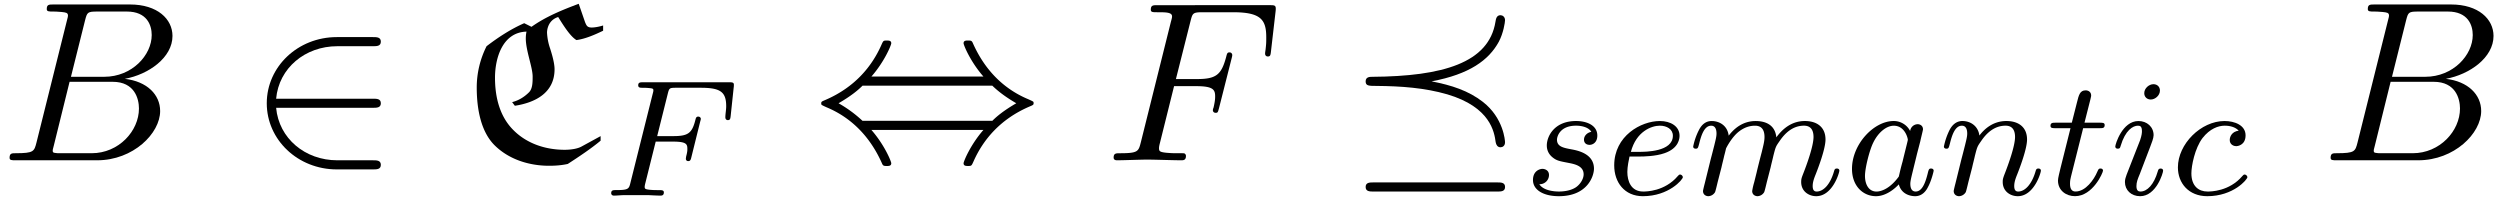
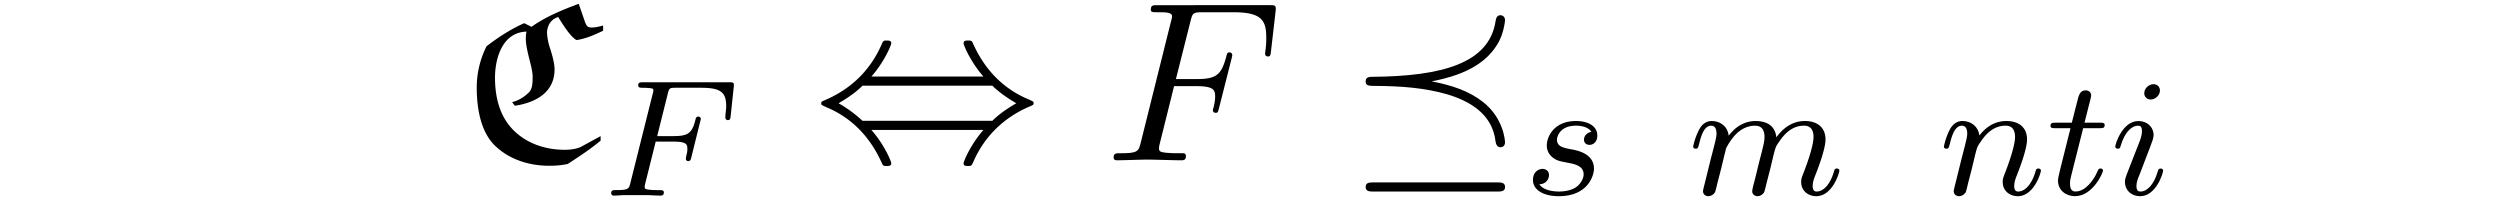
<svg xmlns="http://www.w3.org/2000/svg" xmlns:xlink="http://www.w3.org/1999/xlink" width="200" height="16" viewBox="1872.02 1483.093 119.552 9.564">
  <defs>
    <path id="g2-70" d="M2.519-2.582h.828c.654 0 .686.127.686.358 0 .056 0 .136-.056.343a1 1 0 0 0-.016.12c0 .008 0 .111.12.111.095 0 .12-.08.143-.183l.423-1.706a1 1 0 0 0 .031-.127c0-.032-.023-.112-.127-.112-.096 0-.112.072-.136.168-.159.621-.342.765-1.052.765H2.59l.502-2.009c.072-.287.08-.303.407-.303H4.67c.949 0 1.22.2 1.22.885 0 .167-.04.375-.04.526 0 .096.056.136.12.136.111 0 .12-.072.135-.208l.144-1.355c.008-.04.008-.095.008-.135 0-.112-.096-.112-.24-.112H1.93c-.144 0-.247 0-.247.144 0 .12.095.12.23.12.057 0 .168 0 .304.015.167.016.191.032.191.112 0 .04-.008.072-.032.16L1.315-.63c-.072.302-.088.366-.677.366-.152 0-.247 0-.247.151C.39-.08.414 0 .518 0c.167 0 .359-.024.534-.024h1.1c.151.008.438.024.59.024.056 0 .167 0 .167-.151 0-.112-.096-.112-.263-.112s-.231 0-.414-.016c-.216-.024-.24-.048-.24-.143 0-.008 0-.056.032-.176z" />
-     <path id="g2-97" d="M3.124-3.037a.88.88 0 0 0-.789-.478c-.948 0-1.992 1.108-1.992 2.288C.343-.4.877.08 1.49.08c.51 0 .949-.407 1.092-.566.144.55.686.566.781.566.367 0 .55-.303.614-.439.16-.287.271-.749.271-.78 0-.049-.032-.104-.127-.104s-.112.047-.16.247c-.111.438-.263.853-.574.853-.183 0-.255-.152-.255-.375 0-.136.072-.407.12-.606s.167-.677.2-.82l.158-.606c.04-.192.128-.526.128-.566 0-.184-.151-.247-.255-.247a.37.37 0 0 0-.359.326M2.582-.86c-.398.55-.813.718-1.068.718-.366 0-.55-.335-.55-.75 0-.374.216-1.227.39-1.578.232-.486.623-.82.99-.82.517 0 .669.581.669.677 0 .032-.2.813-.247 1.02-.104.375-.104.39-.184.733" />
-     <path id="g2-99" d="M3.26-3.053c-.327.04-.43.287-.43.447 0 .23.207.295.31.295.04 0 .447-.032.447-.518s-.526-.686-1.005-.686c-1.131 0-2.231 1.1-2.231 2.216C.35-.542.869.08 1.753.08c1.26 0 1.921-.805 1.921-.909 0-.072-.08-.127-.127-.127s-.072.023-.112.071c-.63.742-1.522.742-1.666.742-.43 0-.773-.263-.773-.87 0-.35.16-1.195.534-1.689.35-.446.75-.59 1.06-.59.096 0 .463.008.67.24" />
-     <path id="g2-101" d="M1.602-1.817c.175 0 .773-.008 1.196-.16.693-.239.717-.717.717-.836 0-.447-.423-.702-.94-.702-.901 0-2.184.71-2.184 2.12C.39-.582.885.08 1.76.08c1.244 0 1.913-.797 1.913-.909 0-.072-.08-.127-.127-.127s-.072.023-.112.071c-.63.742-1.522.742-1.658.742-.581 0-.757-.495-.757-.94 0-.24.072-.599.104-.734zm-.414-.223c.255-.973.98-1.252 1.386-1.252.32 0 .622.16.622.479 0 .773-1.307.773-1.642.773z" />
    <path id="g2-105" d="M2.375-4.973c0-.176-.127-.303-.31-.303-.208 0-.44.191-.44.43 0 .176.128.303.312.303.207 0 .438-.191.438-.43M1.211-2.048l-.43 1.1c-.04.12-.08.215-.08.35 0 .39.303.678.726.678.773 0 1.1-1.116 1.1-1.22 0-.08-.064-.103-.12-.103-.096 0-.112.055-.136.135-.183.638-.51.965-.828.965-.096 0-.192-.04-.192-.256 0-.19.056-.334.16-.581q.118-.323.247-.646l.247-.645c.072-.184.167-.43.167-.566 0-.399-.319-.678-.725-.678-.773 0-1.108 1.116-1.108 1.22 0 .071.056.103.12.103.103 0 .111-.048.135-.127.223-.757.59-.973.829-.973.112 0 .191.04.191.263 0 .08-.008.192-.087.43z" />
    <path id="g2-109" d="M1.594-1.307c.024-.12.104-.423.128-.542.023-.08.071-.271.087-.35.016-.04.28-.559.63-.822.27-.207.534-.27.757-.27.295 0 .454.175.454.541 0 .192-.048.375-.135.734-.056.207-.191.74-.24.956l-.119.478a3 3 0 0 0-.095.415c0 .183.151.247.255.247a.39.39 0 0 0 .318-.192c.024-.047.088-.318.128-.486l.183-.71c.024-.119.104-.422.128-.541.111-.43.111-.438.295-.701.263-.391.637-.742 1.171-.742.287 0 .455.168.455.542 0 .439-.335 1.355-.487 1.738-.08.207-.103.263-.103.414 0 .455.374.678.717.678.781 0 1.108-1.116 1.108-1.22 0-.08-.064-.103-.12-.103-.095 0-.111.055-.135.135-.191.662-.526.965-.829.965-.128 0-.191-.08-.191-.263s.063-.36.143-.558c.12-.303.47-1.22.47-1.666 0-.598-.414-.885-.988-.885-.55 0-1.004.287-1.363.781-.064-.637-.574-.78-.988-.78-.367 0-.853.127-1.291.7-.056-.478-.439-.7-.813-.7-.28 0-.478.167-.614.438a3 3 0 0 0-.27.78c0 .072.055.104.119.104.103 0 .111-.032.167-.239.096-.39.24-.86.574-.86.207 0 .255.199.255.374 0 .143-.04.295-.104.558-.016.064-.135.534-.167.645L.789-.518c-.032.12-.08.319-.08.35C.71.017.861.08.964.08a.39.39 0 0 0 .32-.192c.023-.047.087-.318.127-.486z" />
    <path id="g2-110" d="M1.594-1.307c.024-.12.104-.423.128-.542.111-.43.111-.438.294-.701.263-.391.638-.742 1.172-.742.287 0 .454.168.454.542 0 .439-.334 1.347-.486 1.738-.103.263-.103.31-.103.414 0 .455.374.678.717.678.78 0 1.108-1.116 1.108-1.22 0-.08-.064-.103-.12-.103-.095 0-.111.055-.135.135-.192.654-.526.965-.83.965-.127 0-.19-.08-.19-.263s.063-.36.143-.558c.12-.303.47-1.22.47-1.666 0-.598-.414-.885-.988-.885-.646 0-1.06.39-1.291.694-.056-.439-.407-.694-.813-.694-.287 0-.486.183-.614.43a3.2 3.2 0 0 0-.27.79c0 .071.055.103.119.103.103 0 .111-.032.167-.239.096-.39.24-.86.574-.86.207 0 .255.199.255.374 0 .143-.04.295-.104.558-.016.064-.135.534-.167.645L.789-.518c-.032.12-.08.319-.08.35C.71.017.861.08.964.08a.39.39 0 0 0 .32-.192c.023-.047.087-.318.127-.486z" />
    <path id="g2-115" d="M3.212-2.997c-.183.032-.35.176-.35.375 0 .143.095.247.27.247.12 0 .367-.088.367-.446 0-.495-.518-.694-1.012-.694-1.068 0-1.403.757-1.403 1.164 0 .08 0 .366.295.59.183.143.319.167.733.247.279.055.733.135.733.55 0 .207-.151.47-.374.621-.295.192-.686.2-.813.2-.192 0-.733-.032-.933-.351a.44.44 0 0 0 .463-.439c0-.239-.216-.294-.311-.294-.128 0-.455.095-.455.534 0 .47.495.773 1.236.773 1.387 0 1.681-.98 1.681-1.315 0-.718-.78-.87-1.075-.925-.383-.072-.694-.127-.694-.462 0-.144.136-.67.909-.67.303 0 .613.088.733.295" />
    <path id="g2-116" d="M1.761-3.172h.781c.152 0 .248 0 .248-.152 0-.111-.104-.111-.24-.111h-.725l.287-1.132c.032-.12.032-.16.032-.167 0-.168-.128-.247-.263-.247-.271 0-.327.215-.415.574l-.247.972H.454c-.151 0-.255 0-.255.151 0 .112.104.112.24.112h.717L.677-1.26c-.047.199-.12.478-.12.59 0 .478.391.749.814.749.853 0 1.339-1.124 1.339-1.22 0-.087-.072-.103-.12-.103-.087 0-.095.032-.151.151-.16.383-.558.949-1.044.949-.168 0-.263-.112-.263-.375 0-.151.024-.24.048-.343z" />
-     <path id="g3-66" d="M1.745-.85c-.109.425-.13.512-.992.512-.186 0-.295 0-.295.218 0 .12.098.12.295.12h3.894c1.724 0 3.011-1.287 3.011-2.356 0-.786-.633-1.419-1.69-1.539 1.134-.207 2.28-1.014 2.28-2.05 0-.808-.72-1.506-2.03-1.506H2.553c-.208 0-.317 0-.317.218 0 .12.099.12.306.12.022 0 .229 0 .414.022.197.022.295.033.295.175 0 .043-.011.076-.044.207zm1.648-3.143.676-2.705c.098-.382.12-.415.59-.415h1.406c.96 0 1.19.644 1.19 1.124 0 .96-.939 1.996-2.27 1.996zM2.902-.338c-.153 0-.175 0-.24-.011-.11-.011-.142-.022-.142-.11 0-.032 0-.054.055-.25l.752-3.044H5.39c1.047 0 1.255.808 1.255 1.277 0 1.08-.971 2.138-2.259 2.138z" />
    <path id="g3-70" d="M3.305-3.545h1.059c.818 0 .905.174.905.49 0 .077 0 .208-.076.535a.4.4 0 0 0-.033.12c0 .087.065.13.13.13.11 0 .11-.032.165-.228l.6-2.367c.032-.12.032-.142.032-.175 0-.022-.022-.12-.13-.12s-.12.055-.164.23c-.23.85-.48 1.046-1.408 1.046h-.992l.698-2.77c.098-.382.109-.426.589-.426h1.44c1.342 0 1.593.36 1.593 1.2 0 .25 0 .295-.033.59-.022.14-.022.163-.022.195 0 .055.033.131.131.131.12 0 .131-.065.153-.272l.218-1.888c.033-.294-.022-.294-.295-.294H2.52c-.218 0-.327 0-.327.218 0 .12.098.12.305.12.404 0 .71 0 .71.196 0 .044 0 .066-.055.262L1.713-.85c-.11.426-.131.513-.993.513-.185 0-.305 0-.305.207 0 .13.13.13.163.13.317 0 1.124-.033 1.44-.033.36 0 1.266.033 1.626.033.098 0 .229 0 .229-.207 0-.088-.066-.11-.066-.12-.032-.011-.054-.011-.305-.011-.24 0-.295 0-.567-.022-.317-.033-.35-.076-.35-.218 0-.022 0-.087.044-.251z" />
    <path id="g0-67" d="M2.913-6.556c-.644.283-1.244.676-1.8 1.101a4.4 4.4 0 0 0-.47 1.975c0 .96.175 2.095.862 2.77.677.666 1.637.972 2.597.972.305 0 .6-.022.894-.087C5.52-.164 6.11-.556 6.567-.938v-.218l-.938.512c-.153.077-.425.142-.785.142-.906 0-1.811-.294-2.455-.949-.654-.654-.873-1.582-.873-2.498 0-.938.36-2.171 1.506-2.204q-.033.164-.033.328c0 .578.327 1.374.327 1.821 0 .262 0 .579-.174.753-.23.23-.502.393-.807.47l.13.174c.928-.142 1.899-.59 1.899-1.746 0-.338-.164-.84-.219-1.014a2.7 2.7 0 0 1-.141-.742c0-.11.043-.59.534-.742.251.404.578.927.873 1.102.425-.055.894-.262 1.276-.447v-.251c-.13.043-.37.098-.545.098-.218 0-.251-.098-.317-.251l-.305-.884c-.785.295-1.57.611-2.258 1.102z" />
    <path id="g1-22" d="M4.058-3.775c1.811-.338 2.738-1.014 3.218-1.898.219-.414.295-.927.295-1.025 0-.164-.12-.24-.218-.24-.186 0-.218.174-.24.316-.317 1.964-2.52 2.607-5.891 2.63-.11 0-.317 0-.317.217s.142.219.546.219c1.134.01 2.269.087 3.36.403 2.062.611 2.247 1.8 2.313 2.291.021.12.087.24.229.24.098 0 .218-.065.218-.24 0-.065-.066-1.156-1.058-1.93-.688-.535-1.495-.797-2.455-.983m-2.77 4.833c-.186 0-.383 0-.383.218s.197.219.382.219H7.19c.186 0 .382 0 .382-.219s-.196-.218-.382-.218z" />
    <path id="g1-44" d="M2.77-4.004c.623-.709.95-1.505.95-1.592 0-.131-.12-.131-.218-.131-.164 0-.164.01-.262.229C2.793-4.495 1.985-3.491.556-2.88c-.152.065-.185.076-.185.153 0 .022 0 .043.01.065.023.022.034.033.252.131 1.2.502 2.094 1.43 2.65 2.695.044.098.088.109.219.109.098 0 .218 0 .218-.131 0-.087-.327-.884-.95-1.593h5.357C7.505-.74 7.178.055 7.178.142c0 .13.12.13.218.13.164 0 .164-.01.262-.228.447-1.004 1.255-2.008 2.684-2.619.153-.065.185-.076.185-.152 0-.022 0-.044-.01-.066-.022-.022-.033-.032-.252-.13-1.2-.502-2.094-1.43-2.65-2.695-.044-.098-.088-.11-.219-.11-.098 0-.218 0-.218.132 0 .087.327.883.95 1.592zm-.425 2.117a6 6 0 0 0-1.145-.84c.6-.35.927-.622 1.145-.84h6.208c.327.316.698.578 1.145.84-.6.349-.927.622-1.145.84z" />
-     <path id="g1-50" d="M5.978-2.51c.186 0 .382 0 .382-.217s-.196-.218-.382-.218H1.353c.13-1.462 1.385-2.51 2.923-2.51h1.702c.186 0 .382 0 .382-.218s-.196-.218-.382-.218H4.255c-1.866 0-3.35 1.418-3.35 3.164S2.39.436 4.255.436h1.723c.186 0 .382 0 .382-.218S6.164 0 5.978 0H4.276C2.738 0 1.484-1.047 1.353-2.51z" />
  </defs>
  <g id="page1">
    <use xlink:href="#g3-66" x="1872.02" y="1490.758" />
    <use xlink:href="#g1-50" x="1883.872" y="1490.758" />
    <use xlink:href="#g0-67" x="1894.175" y="1490.758" />
    <use xlink:href="#g2-70" x="1900.857" y="1492.447" />
    <use xlink:href="#g1-44" x="1910.921" y="1490.758" />
    <use xlink:href="#g3-70" x="1924.86" y="1490.758" />
    <use xlink:href="#g1-22" x="1936.421" y="1490.758" />
    <use xlink:href="#g2-115" x="1944.906" y="1492.395" />
    <use xlink:href="#g2-101" x="1948.822" y="1492.395" />
    <use xlink:href="#g2-109" x="1952.75" y="1492.395" />
    <use xlink:href="#g2-97" x="1960.241" y="1492.395" />
    <use xlink:href="#g2-110" x="1964.739" y="1492.395" />
    <use xlink:href="#g2-116" x="1969.877" y="1492.395" />
    <use xlink:href="#g2-105" x="1972.935" y="1492.395" />
    <use xlink:href="#g2-99" x="1975.818" y="1492.395" />
    <use xlink:href="#g3-66" x="1983.014" y="1490.758" />
  </g>
  <script type="text/ecmascript">if(window.parent.postMessage)window.parent.postMessage("2.38174|150|12|"+window.location,"*");</script>
</svg>